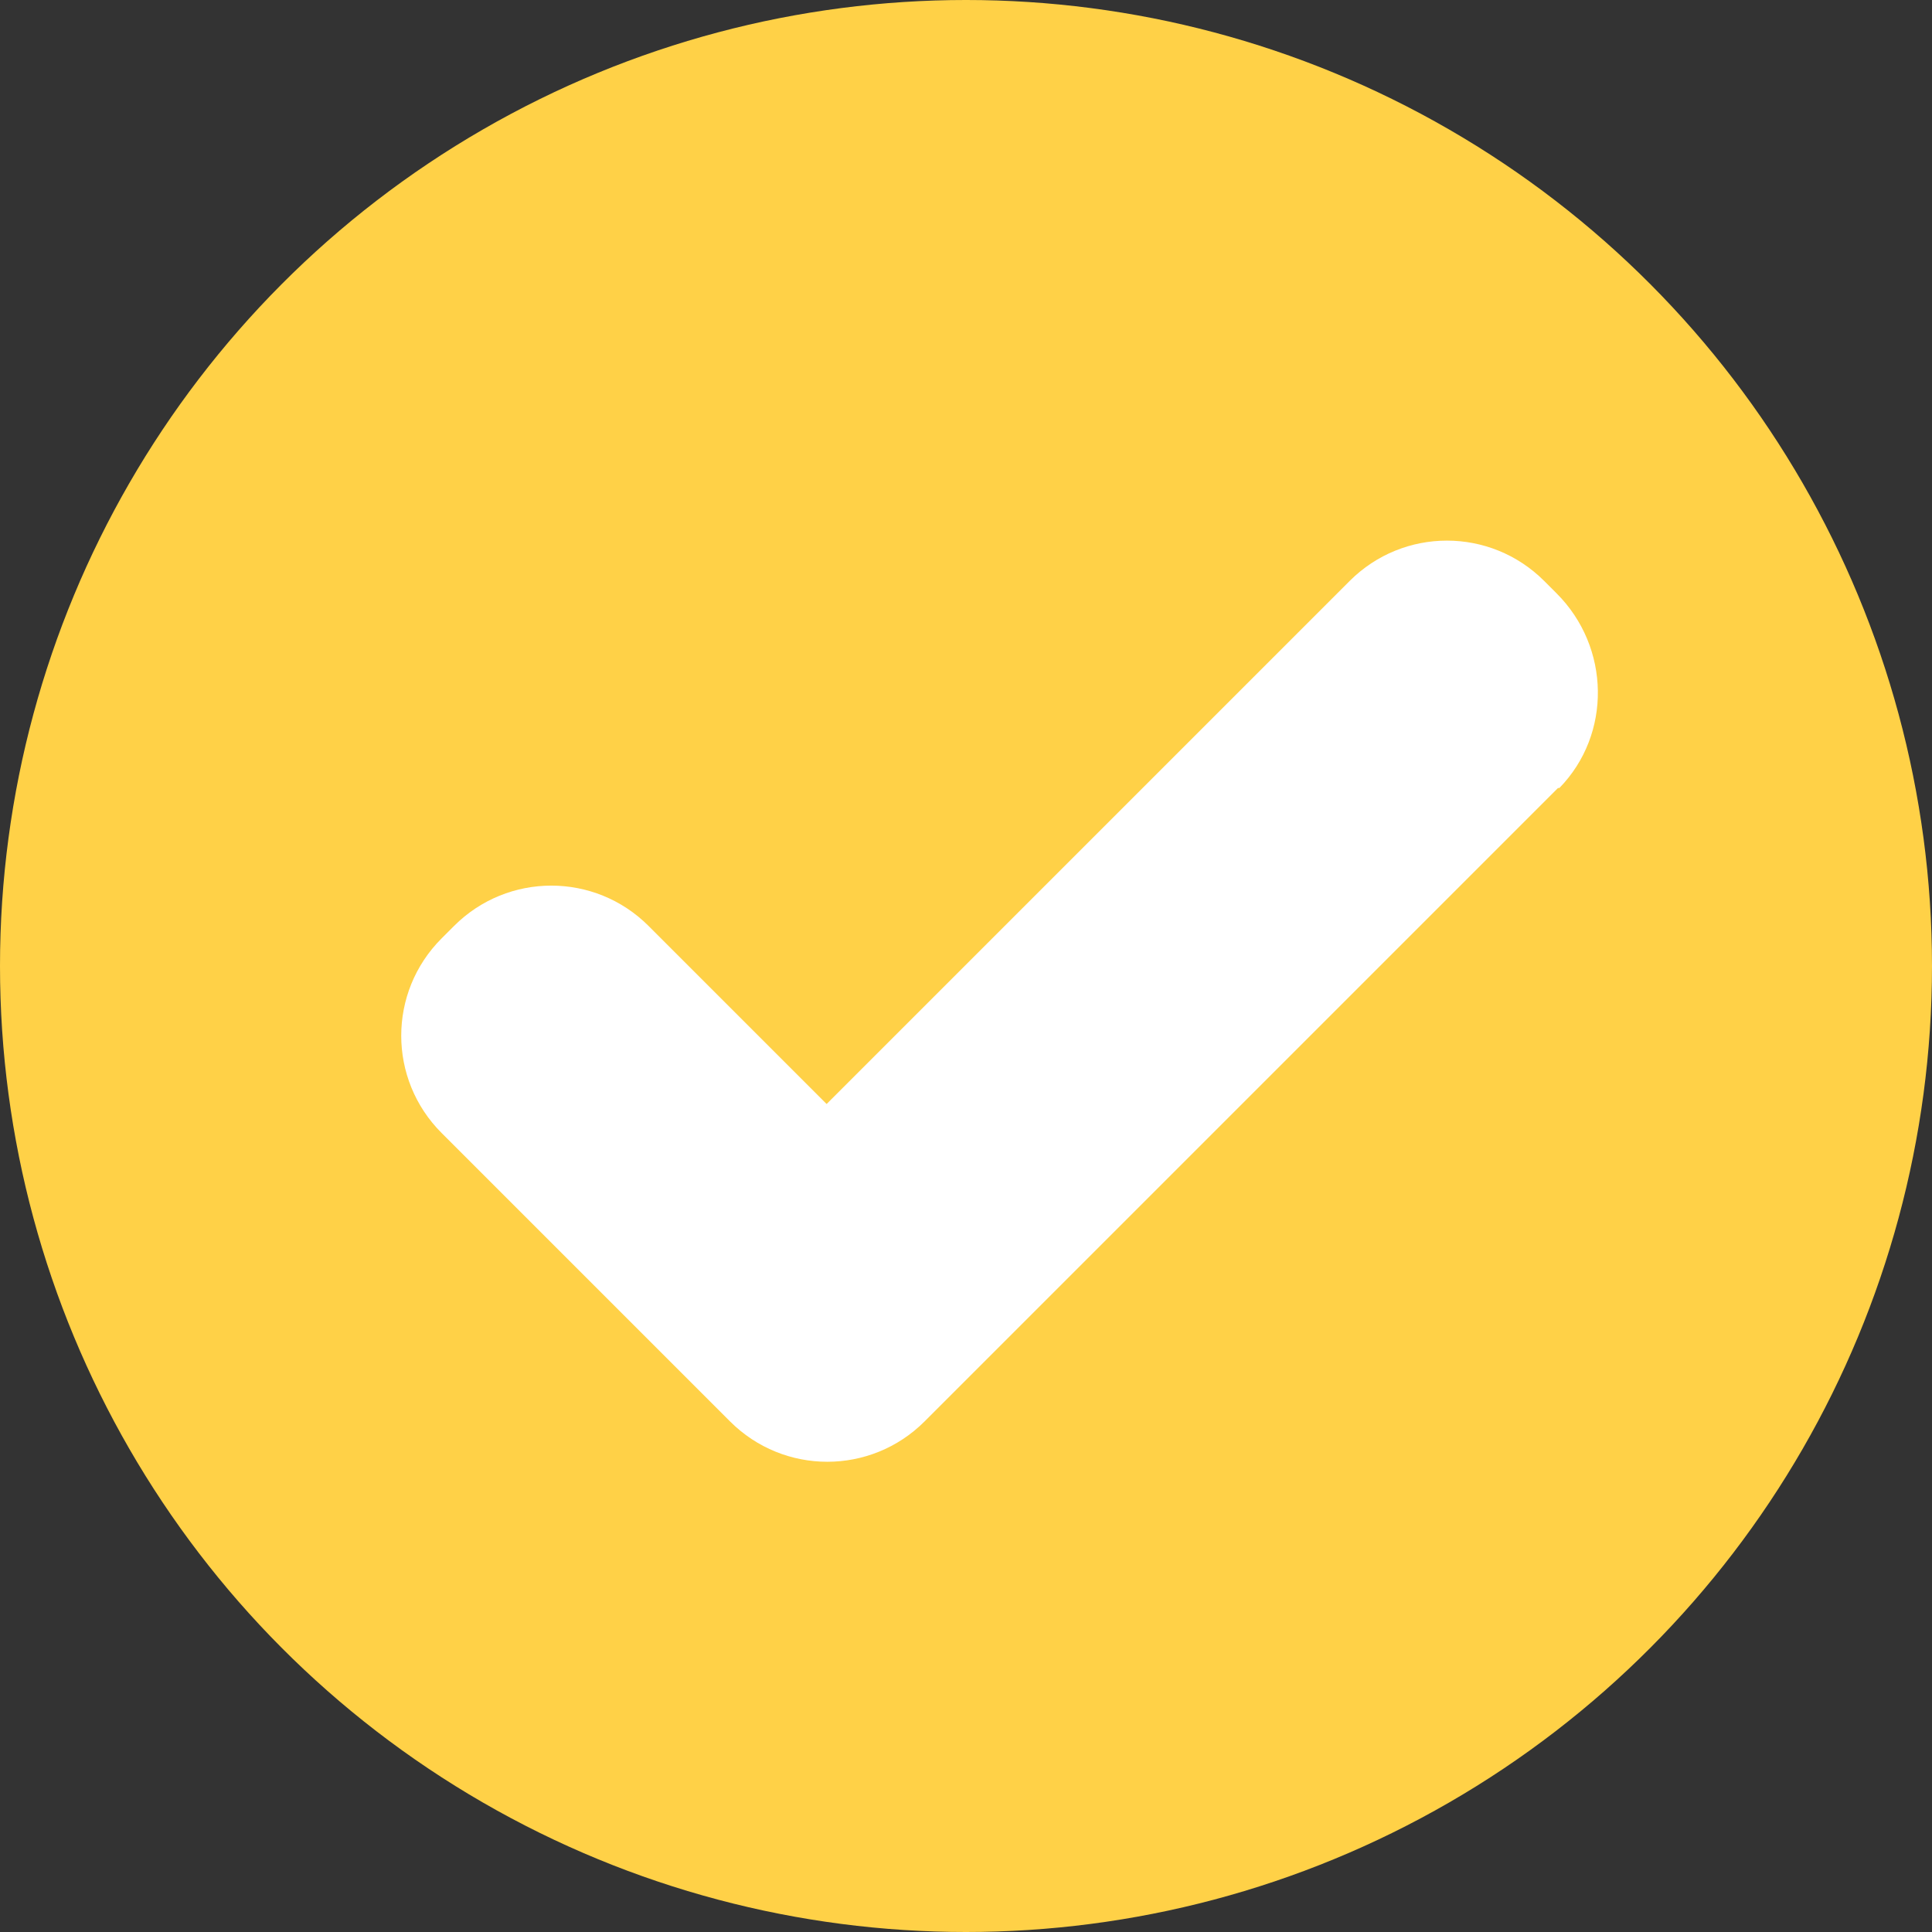
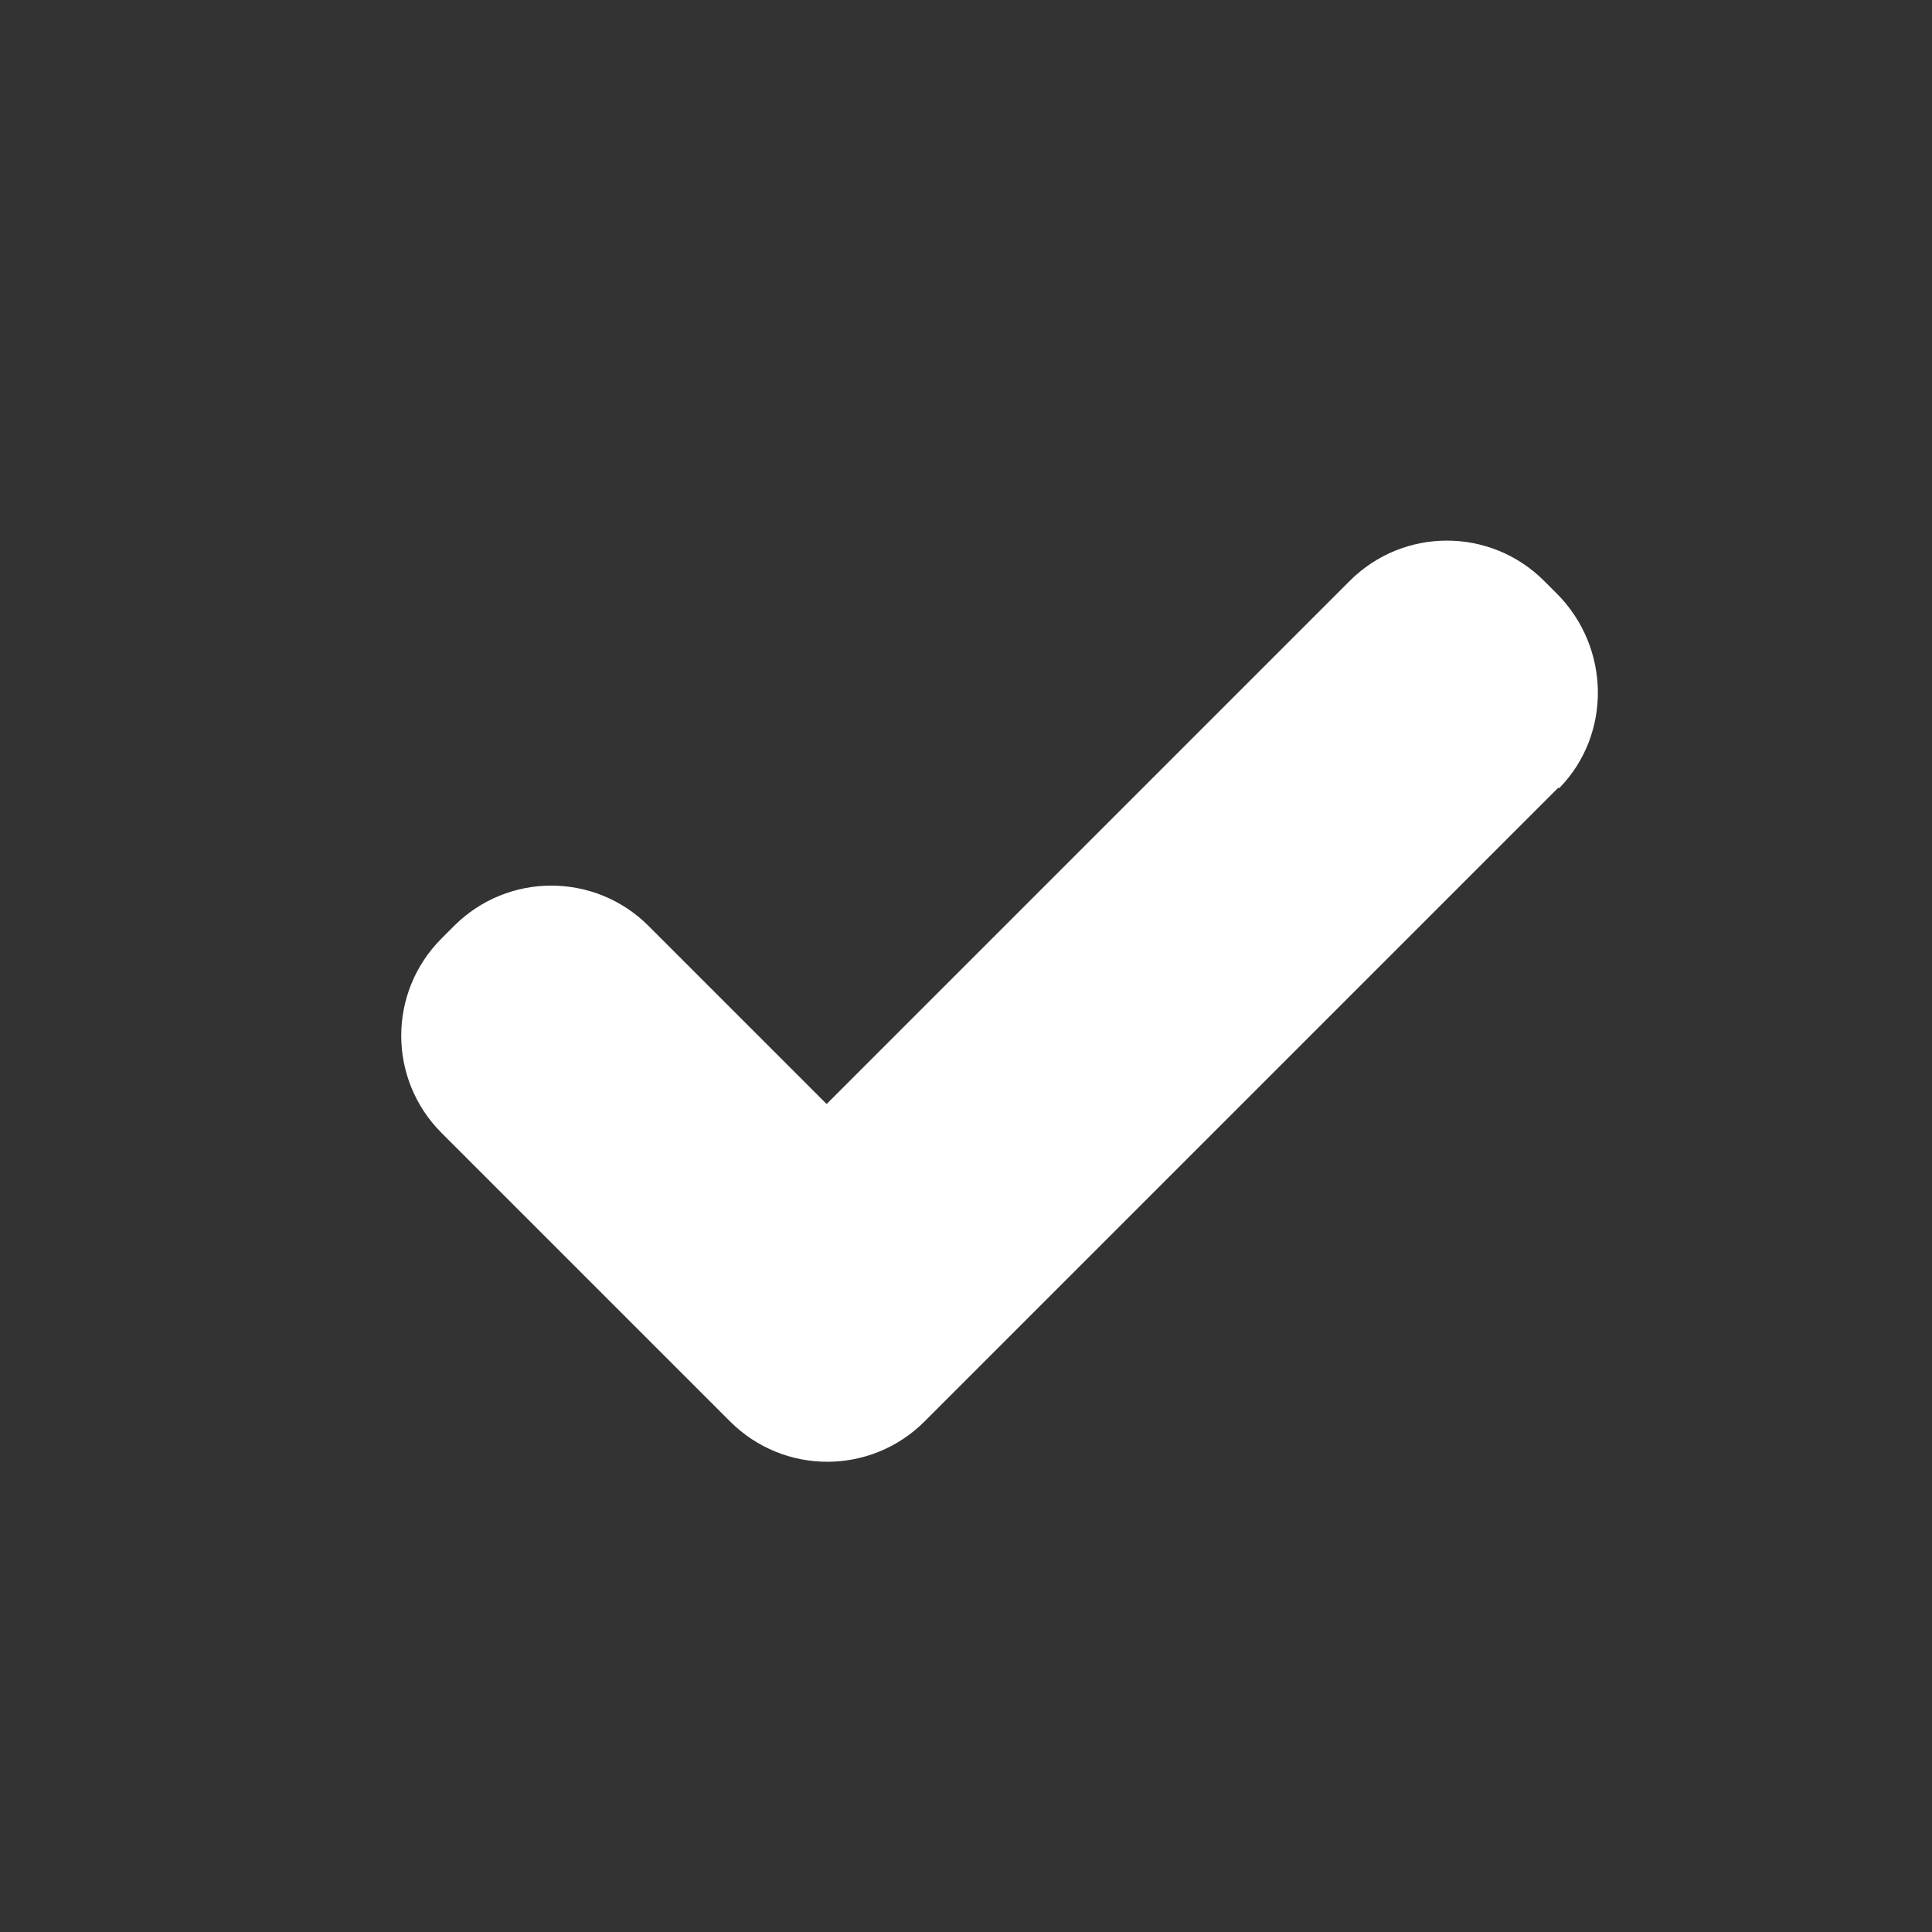
<svg xmlns="http://www.w3.org/2000/svg" id="Ebene_2" viewBox="0 0 14 14">
  <rect x="0" y="0" width="14" height="14" fill="#333333" stroke="none" />
  <defs>
    <style>.cls-1{fill:#fff;}.cls-2{fill:#ffd147;}</style>
  </defs>
  <g id="Ebene_1_Kopie_Kopie_Kopie">
-     <circle class="cls-2" cx="7" cy="7" r="7" />
-     <path class="cls-1" d="M11.29,5.71l-4.59,4.59c-.39.39-1.02.39-1.41,0l-2.09-2.09c-.39-.39-.39-1.02,0-1.41l.09-.09c.39-.39,1.02-.39,1.41,0l1.29,1.29,3.79-3.79c.39-.39,1.02-.39,1.41,0l.09.09c.39.39.4,1.02.02,1.41,0,0,0,0-.02,0Z" />
+     <path class="cls-1" d="M11.29,5.71l-4.59,4.59c-.39.39-1.02.39-1.41,0l-2.09-2.09c-.39-.39-.39-1.02,0-1.41l.09-.09c.39-.39,1.02-.39,1.41,0l1.29,1.29,3.79-3.79c.39-.39,1.02-.39,1.41,0l.09.09c.39.39.4,1.02.02,1.41,0,0,0,0-.02,0" />
  </g>
</svg>